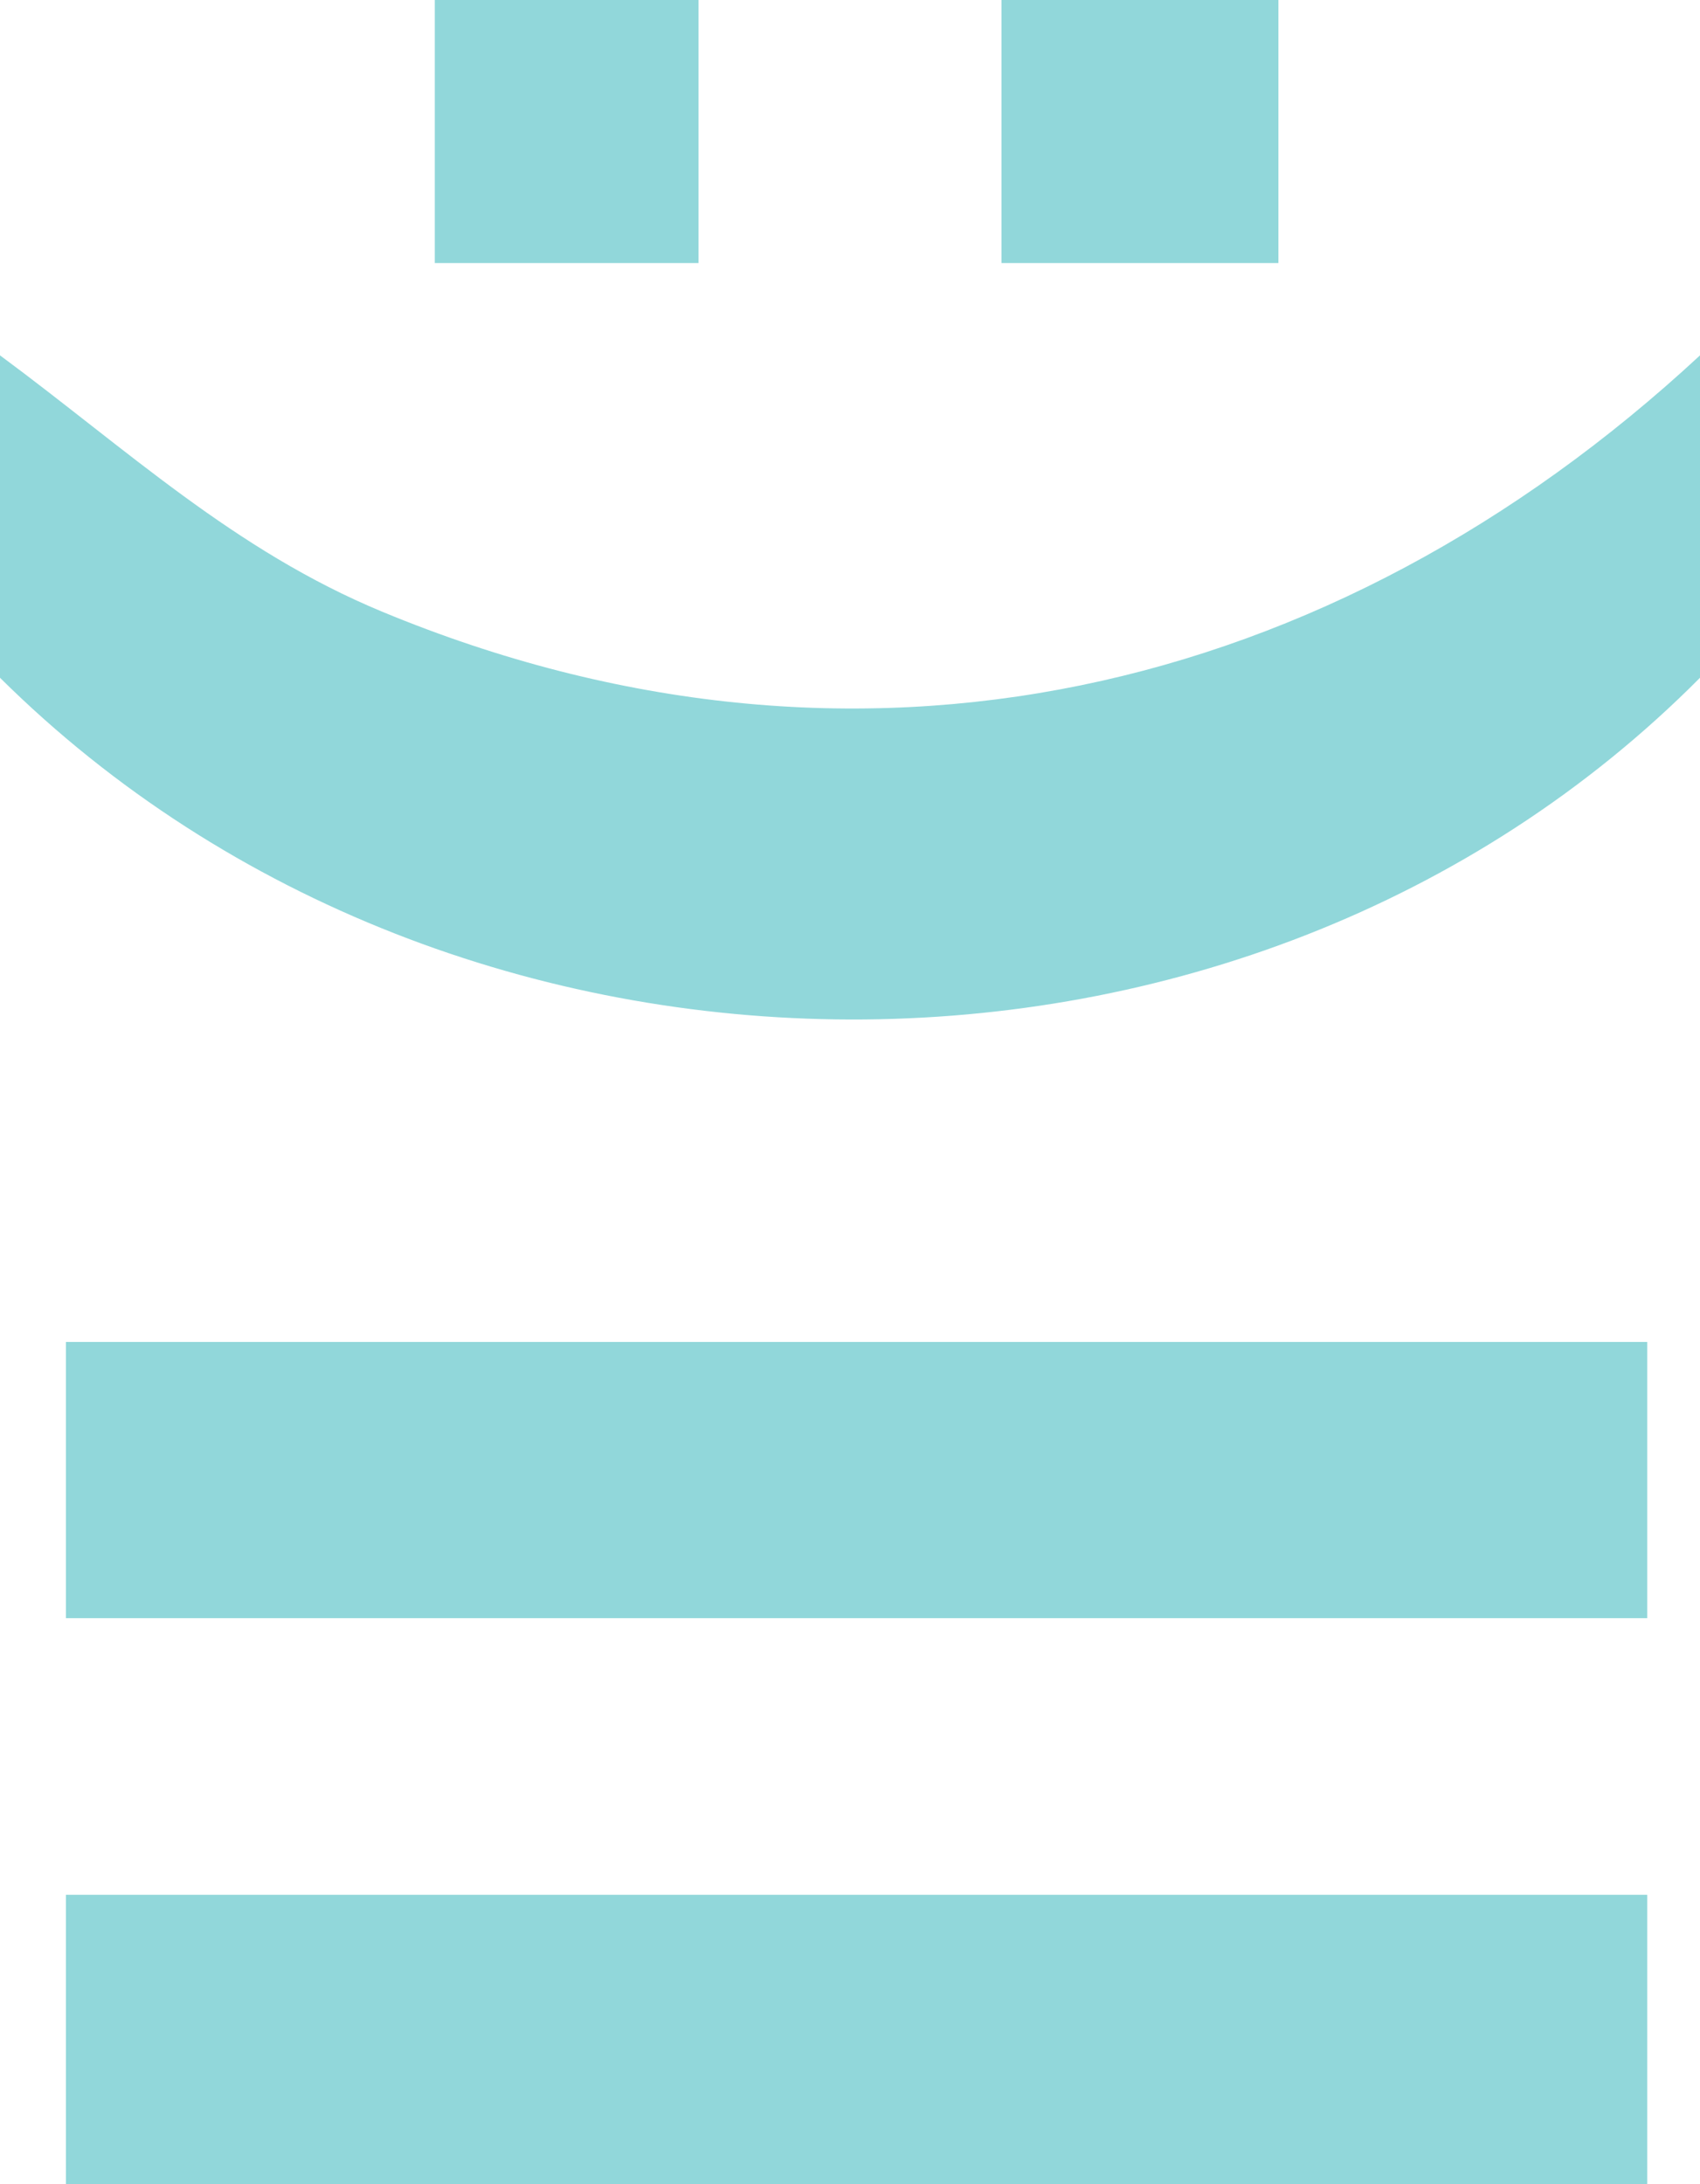
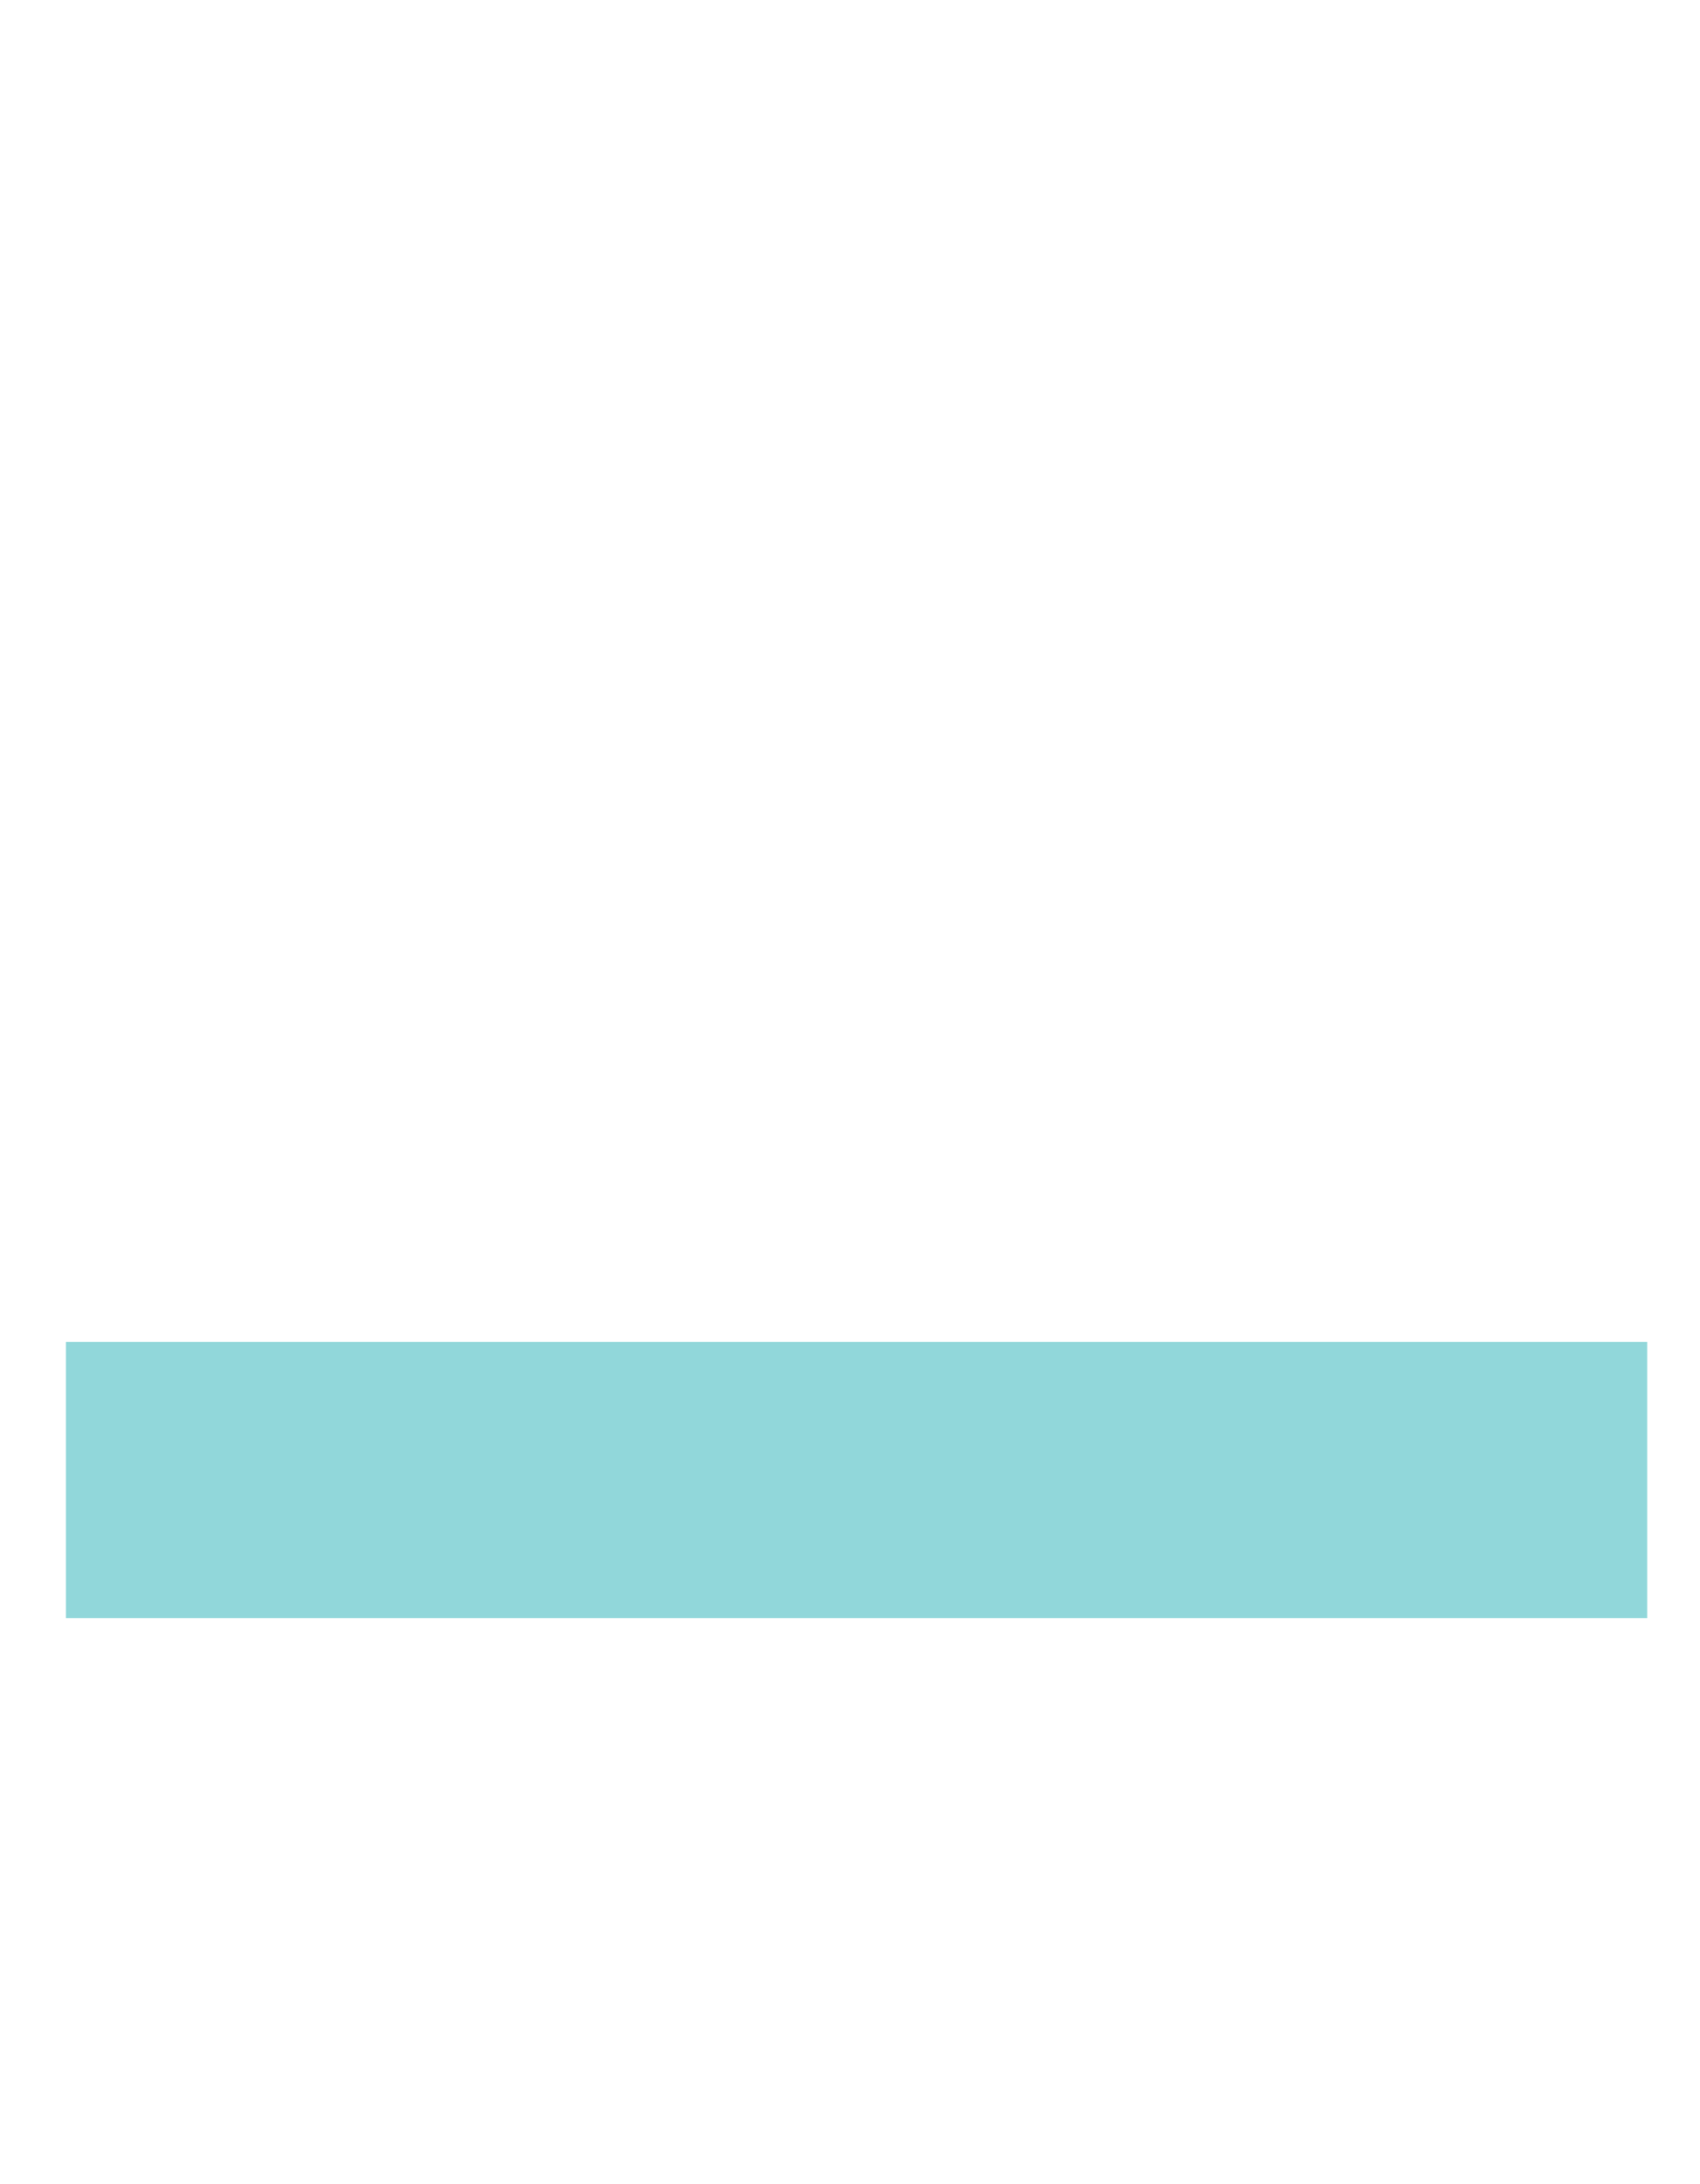
<svg xmlns="http://www.w3.org/2000/svg" id="Layer_2" data-name="Layer 2" viewBox="0 0 43.83 56.3">
  <defs>
    <style>
      .cls-1 {
        fill: #91d7da;
      }
    </style>
  </defs>
  <g id="Layer_2-2" data-name="Layer 2">
    <g id="Layer_1-2" data-name="Layer 1-2">
-       <rect class="cls-1" x="25.82" width="7.14" height="6.78" />
-       <rect class="cls-1" x="1.7" y="48.84" width="40.77" height="7.46" />
-       <path class="cls-1" d="M43.83,9.16v8.31c-11.73,11.81-32.05,11.68-43.83,0v-8.31c3.26,2.41,6.04,5.03,9.86,6.61,12.21,5.06,24.47,2.2,33.97-6.61" />
      <rect class="cls-1" x="1.7" y="34.59" width="40.77" height="7.12" />
-       <rect class="cls-1" x="11.21" width="6.8" height="6.78" />
    </g>
  </g>
</svg>